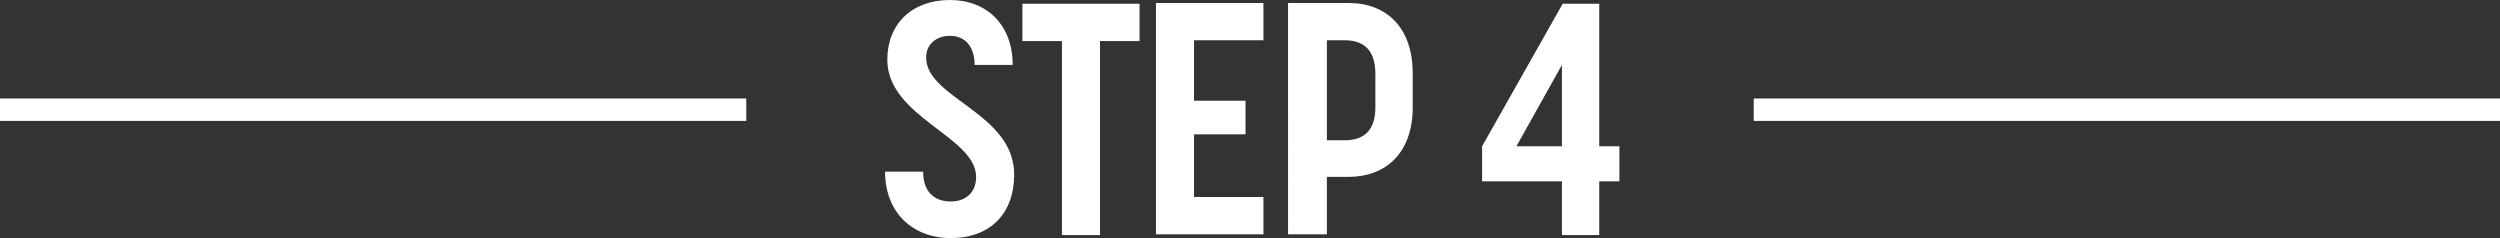
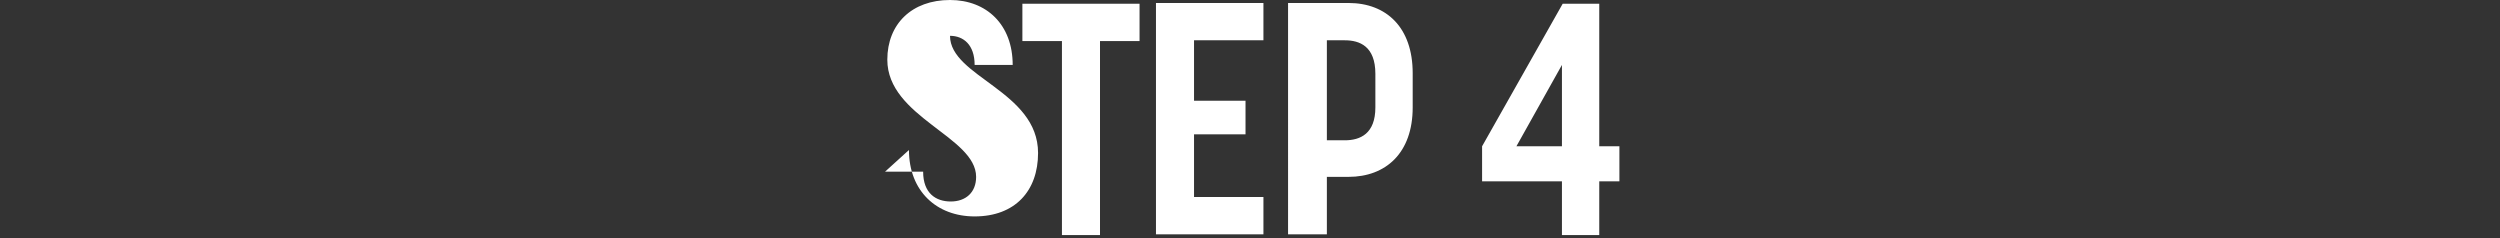
<svg xmlns="http://www.w3.org/2000/svg" version="1.1" id="レイヤー_1" x="0" y="0" viewBox="0 0 335 31.9" style="enable-background:new 0 0 335 31.9" xml:space="preserve">
  <rect x="0" y="0" width="335" height="31.9" fill="#333333" stroke="none" />
  <style>.st0{fill:#fff}.st1{fill:none;stroke:#fff;stroke-width:3;stroke-miterlimit:10}</style>
-   <path class="st0" d="M118.6 23h5.1c0 2.9 1.7 4 3.7 4s3.4-1.2 3.4-3.3c0-5.4-11.9-8-11.9-15.7 0-4.8 3.3-8 8.4-8 4.9 0 8.4 3.3 8.4 8.7h-5.1c0-2.7-1.5-3.9-3.3-3.9s-3.2 1.1-3.2 2.9c0 5.5 11.8 7.4 11.8 15.7 0 5.1-3.1 8.5-8.5 8.5-5.1 0-8.8-3.4-8.8-8.9zM142.2 5.5H137v-5h15.7v5h-5.3v26h-5.1v-26zM154.9.4h14.4v5H160v8.1h6.9V18H160v8.4h9.3v5h-14.4V.4zM172.6.4h8.1c5.1 0 8.6 3.3 8.6 9.4v4.6c0 6.1-3.6 9.3-8.6 9.3h-2.9v7.7h-5.2V.4zm7.6 18.4c2.1 0 4.1-.9 4.1-4.4V9.9c0-3.7-2.1-4.5-4.1-4.5h-2.4v13.4h2.4zM209.3 24.3h-10.7v-4.7L209.4.5h4.9v19.1h2.7v4.7h-2.7v7.2h-5v-7.2zm0-4.7V8.7l-6.1 10.9h6.1z" />
+   <path class="st0" d="M118.6 23h5.1c0 2.9 1.7 4 3.7 4s3.4-1.2 3.4-3.3c0-5.4-11.9-8-11.9-15.7 0-4.8 3.3-8 8.4-8 4.9 0 8.4 3.3 8.4 8.7h-5.1c0-2.7-1.5-3.9-3.3-3.9c0 5.5 11.8 7.4 11.8 15.7 0 5.1-3.1 8.5-8.5 8.5-5.1 0-8.8-3.4-8.8-8.9zM142.2 5.5H137v-5h15.7v5h-5.3v26h-5.1v-26zM154.9.4h14.4v5H160v8.1h6.9V18H160v8.4h9.3v5h-14.4V.4zM172.6.4h8.1c5.1 0 8.6 3.3 8.6 9.4v4.6c0 6.1-3.6 9.3-8.6 9.3h-2.9v7.7h-5.2V.4zm7.6 18.4c2.1 0 4.1-.9 4.1-4.4V9.9c0-3.7-2.1-4.5-4.1-4.5h-2.4v13.4h2.4zM209.3 24.3h-10.7v-4.7L209.4.5h4.9v19.1h2.7v4.7h-2.7v7.2h-5v-7.2zm0-4.7V8.7l-6.1 10.9h6.1z" />
  <g>
-     <path class="st1" d="M0 14.7h100M235 14.7h100" />
-   </g>
+     </g>
</svg>